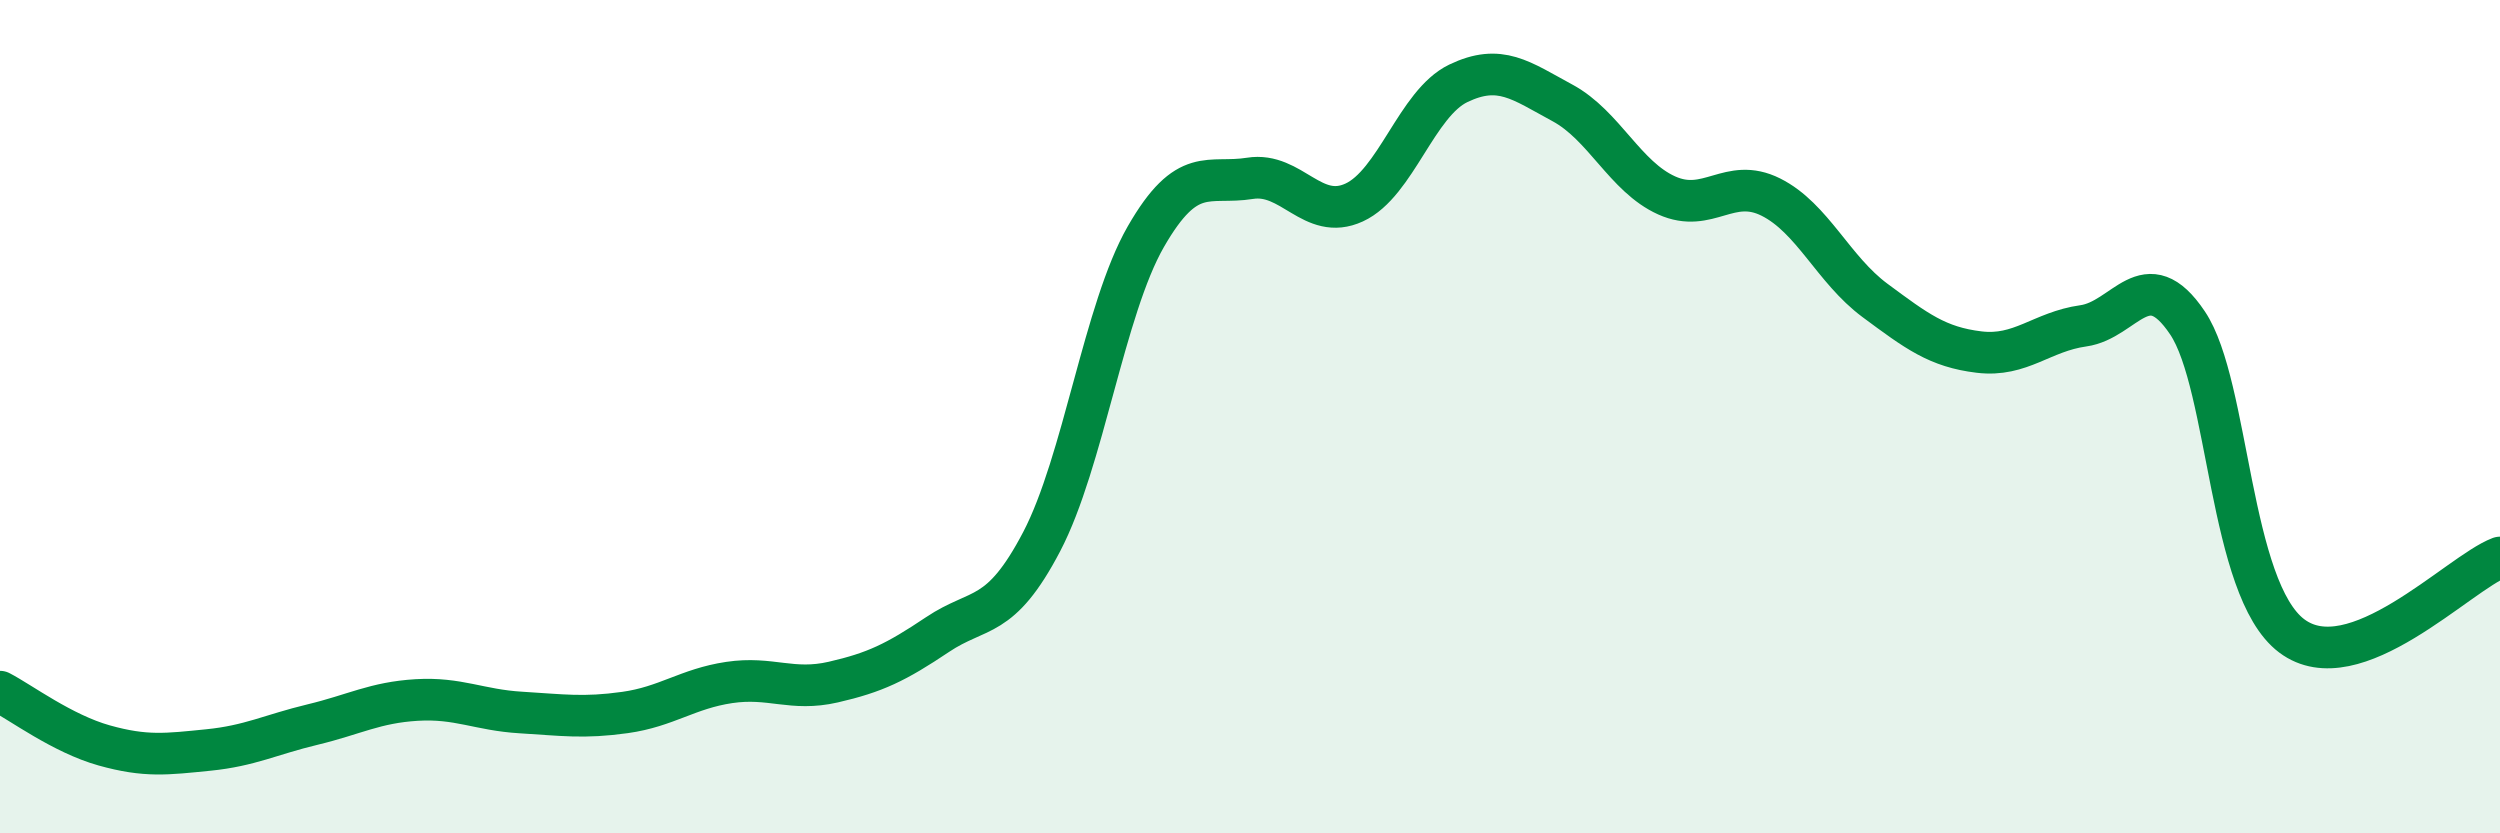
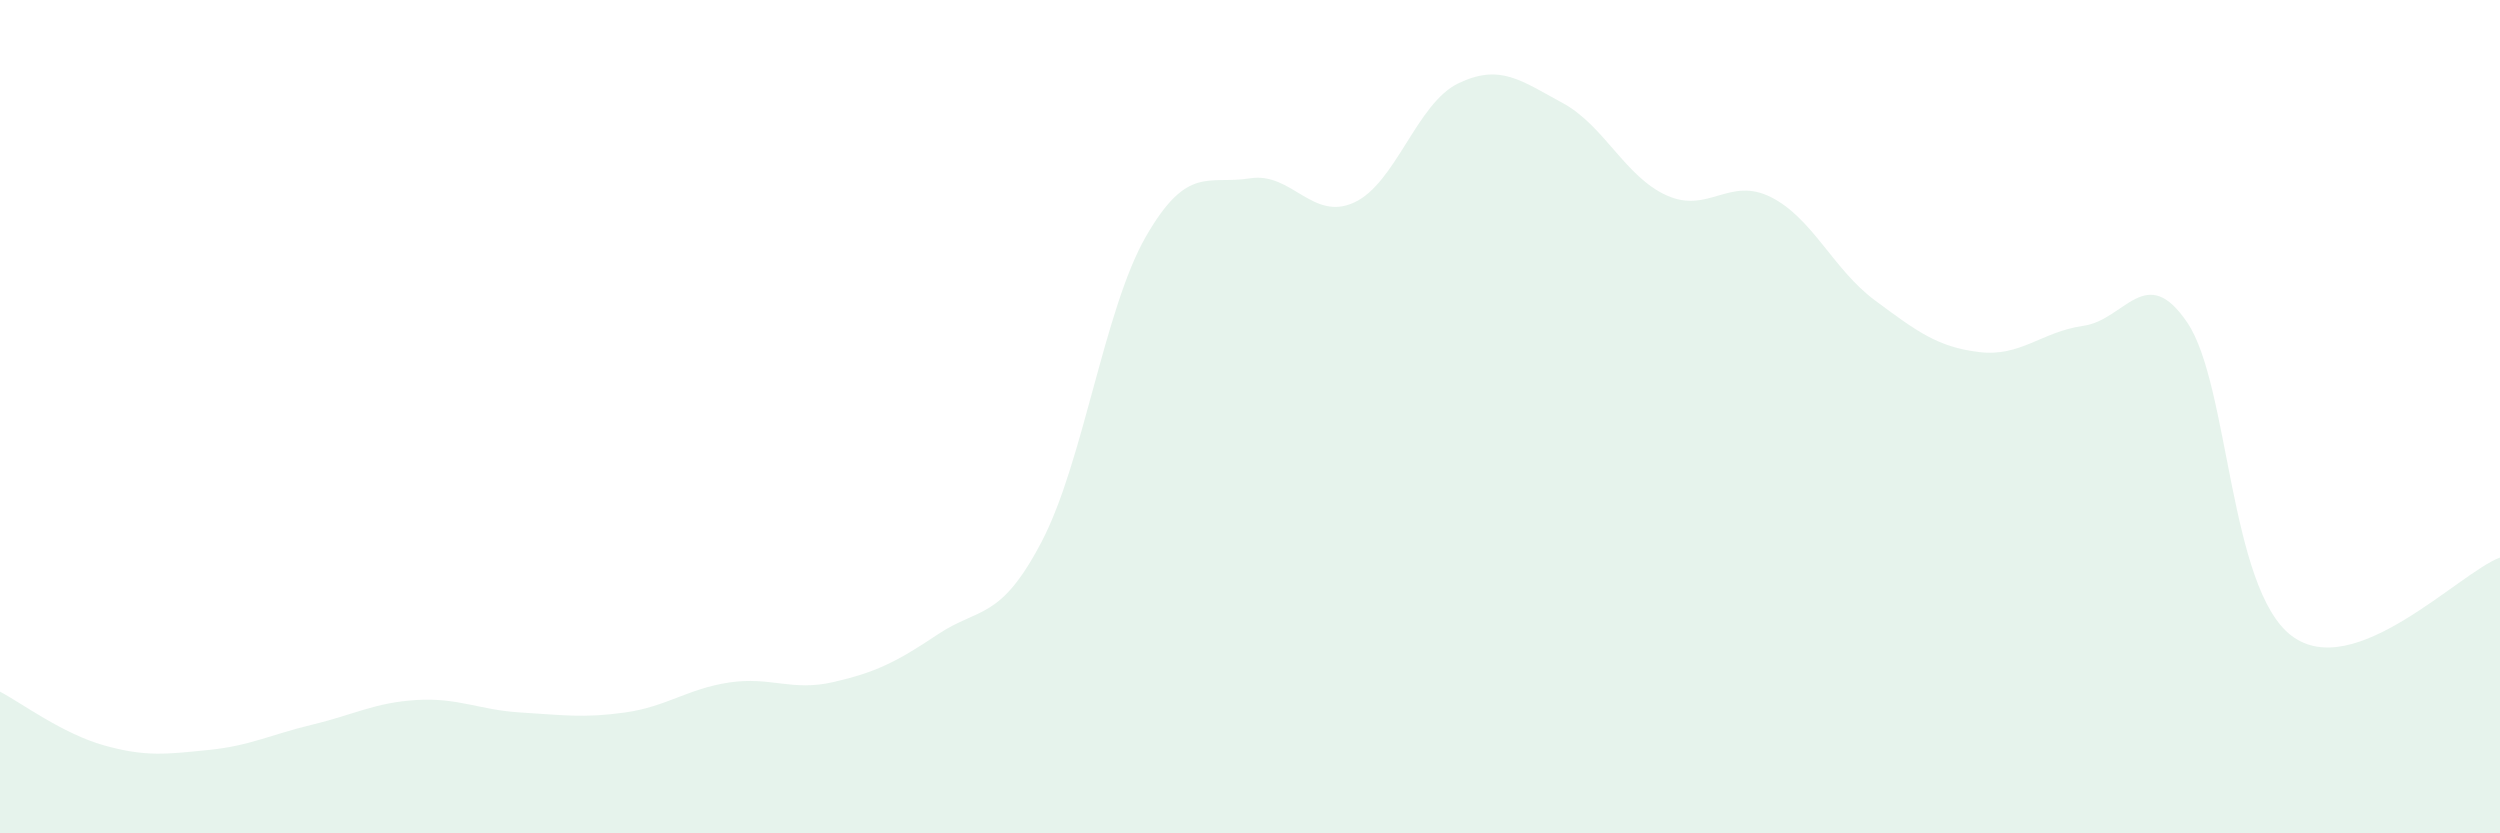
<svg xmlns="http://www.w3.org/2000/svg" width="60" height="20" viewBox="0 0 60 20">
  <path d="M 0,16.6 C 0.5,16.86 1.5,17.61 2.5,17.89 C 3.5,18.17 4,18.1 5,18 C 6,17.9 6.5,17.63 7.5,17.39 C 8.5,17.15 9,16.86 10,16.8 C 11,16.74 11.5,17.04 12.5,17.1 C 13.5,17.16 14,17.24 15,17.1 C 16,16.96 16.5,16.53 17.5,16.38 C 18.5,16.23 19,16.6 20,16.37 C 21,16.14 21.5,15.9 22.5,15.23 C 23.5,14.56 24,14.91 25,13 C 26,11.09 26.5,7.42 27.5,5.68 C 28.5,3.94 29,4.44 30,4.28 C 31,4.12 31.5,5.32 32.5,4.86 C 33.5,4.4 34,2.48 35,2 C 36,1.52 36.5,1.93 37.5,2.47 C 38.5,3.01 39,4.24 40,4.69 C 41,5.14 41.5,4.23 42.5,4.73 C 43.5,5.23 44,6.47 45,7.21 C 46,7.95 46.5,8.33 47.5,8.45 C 48.5,8.57 49,7.96 50,7.82 C 51,7.68 51.5,6.26 52.5,7.75 C 53.5,9.24 53.5,14.13 55,15.26 C 56.5,16.39 59,13.76 60,13.38L60 20L0 20Z" fill="#008740" opacity="0.1" stroke-linecap="round" stroke-linejoin="round" />
-   <path d="M 0,16.6 C 0.5,16.86 1.5,17.61 2.5,17.89 C 3.5,18.17 4,18.1 5,18 C 6,17.9 6.5,17.63 7.5,17.39 C 8.5,17.15 9,16.86 10,16.8 C 11,16.74 11.5,17.04 12.5,17.1 C 13.5,17.16 14,17.24 15,17.1 C 16,16.96 16.5,16.53 17.5,16.38 C 18.5,16.23 19,16.6 20,16.37 C 21,16.14 21.5,15.9 22.5,15.23 C 23.5,14.56 24,14.91 25,13 C 26,11.09 26.5,7.42 27.5,5.68 C 28.5,3.94 29,4.44 30,4.28 C 31,4.12 31.5,5.32 32.5,4.86 C 33.5,4.4 34,2.48 35,2 C 36,1.52 36.5,1.93 37.5,2.47 C 38.5,3.01 39,4.24 40,4.69 C 41,5.14 41.5,4.23 42.5,4.73 C 43.5,5.23 44,6.47 45,7.21 C 46,7.95 46.5,8.33 47.5,8.45 C 48.5,8.57 49,7.96 50,7.82 C 51,7.68 51.5,6.26 52.5,7.75 C 53.5,9.24 53.5,14.13 55,15.26 C 56.5,16.39 59,13.76 60,13.38" stroke="#008740" stroke-width="1" fill="none" stroke-linecap="round" stroke-linejoin="round" />
</svg>